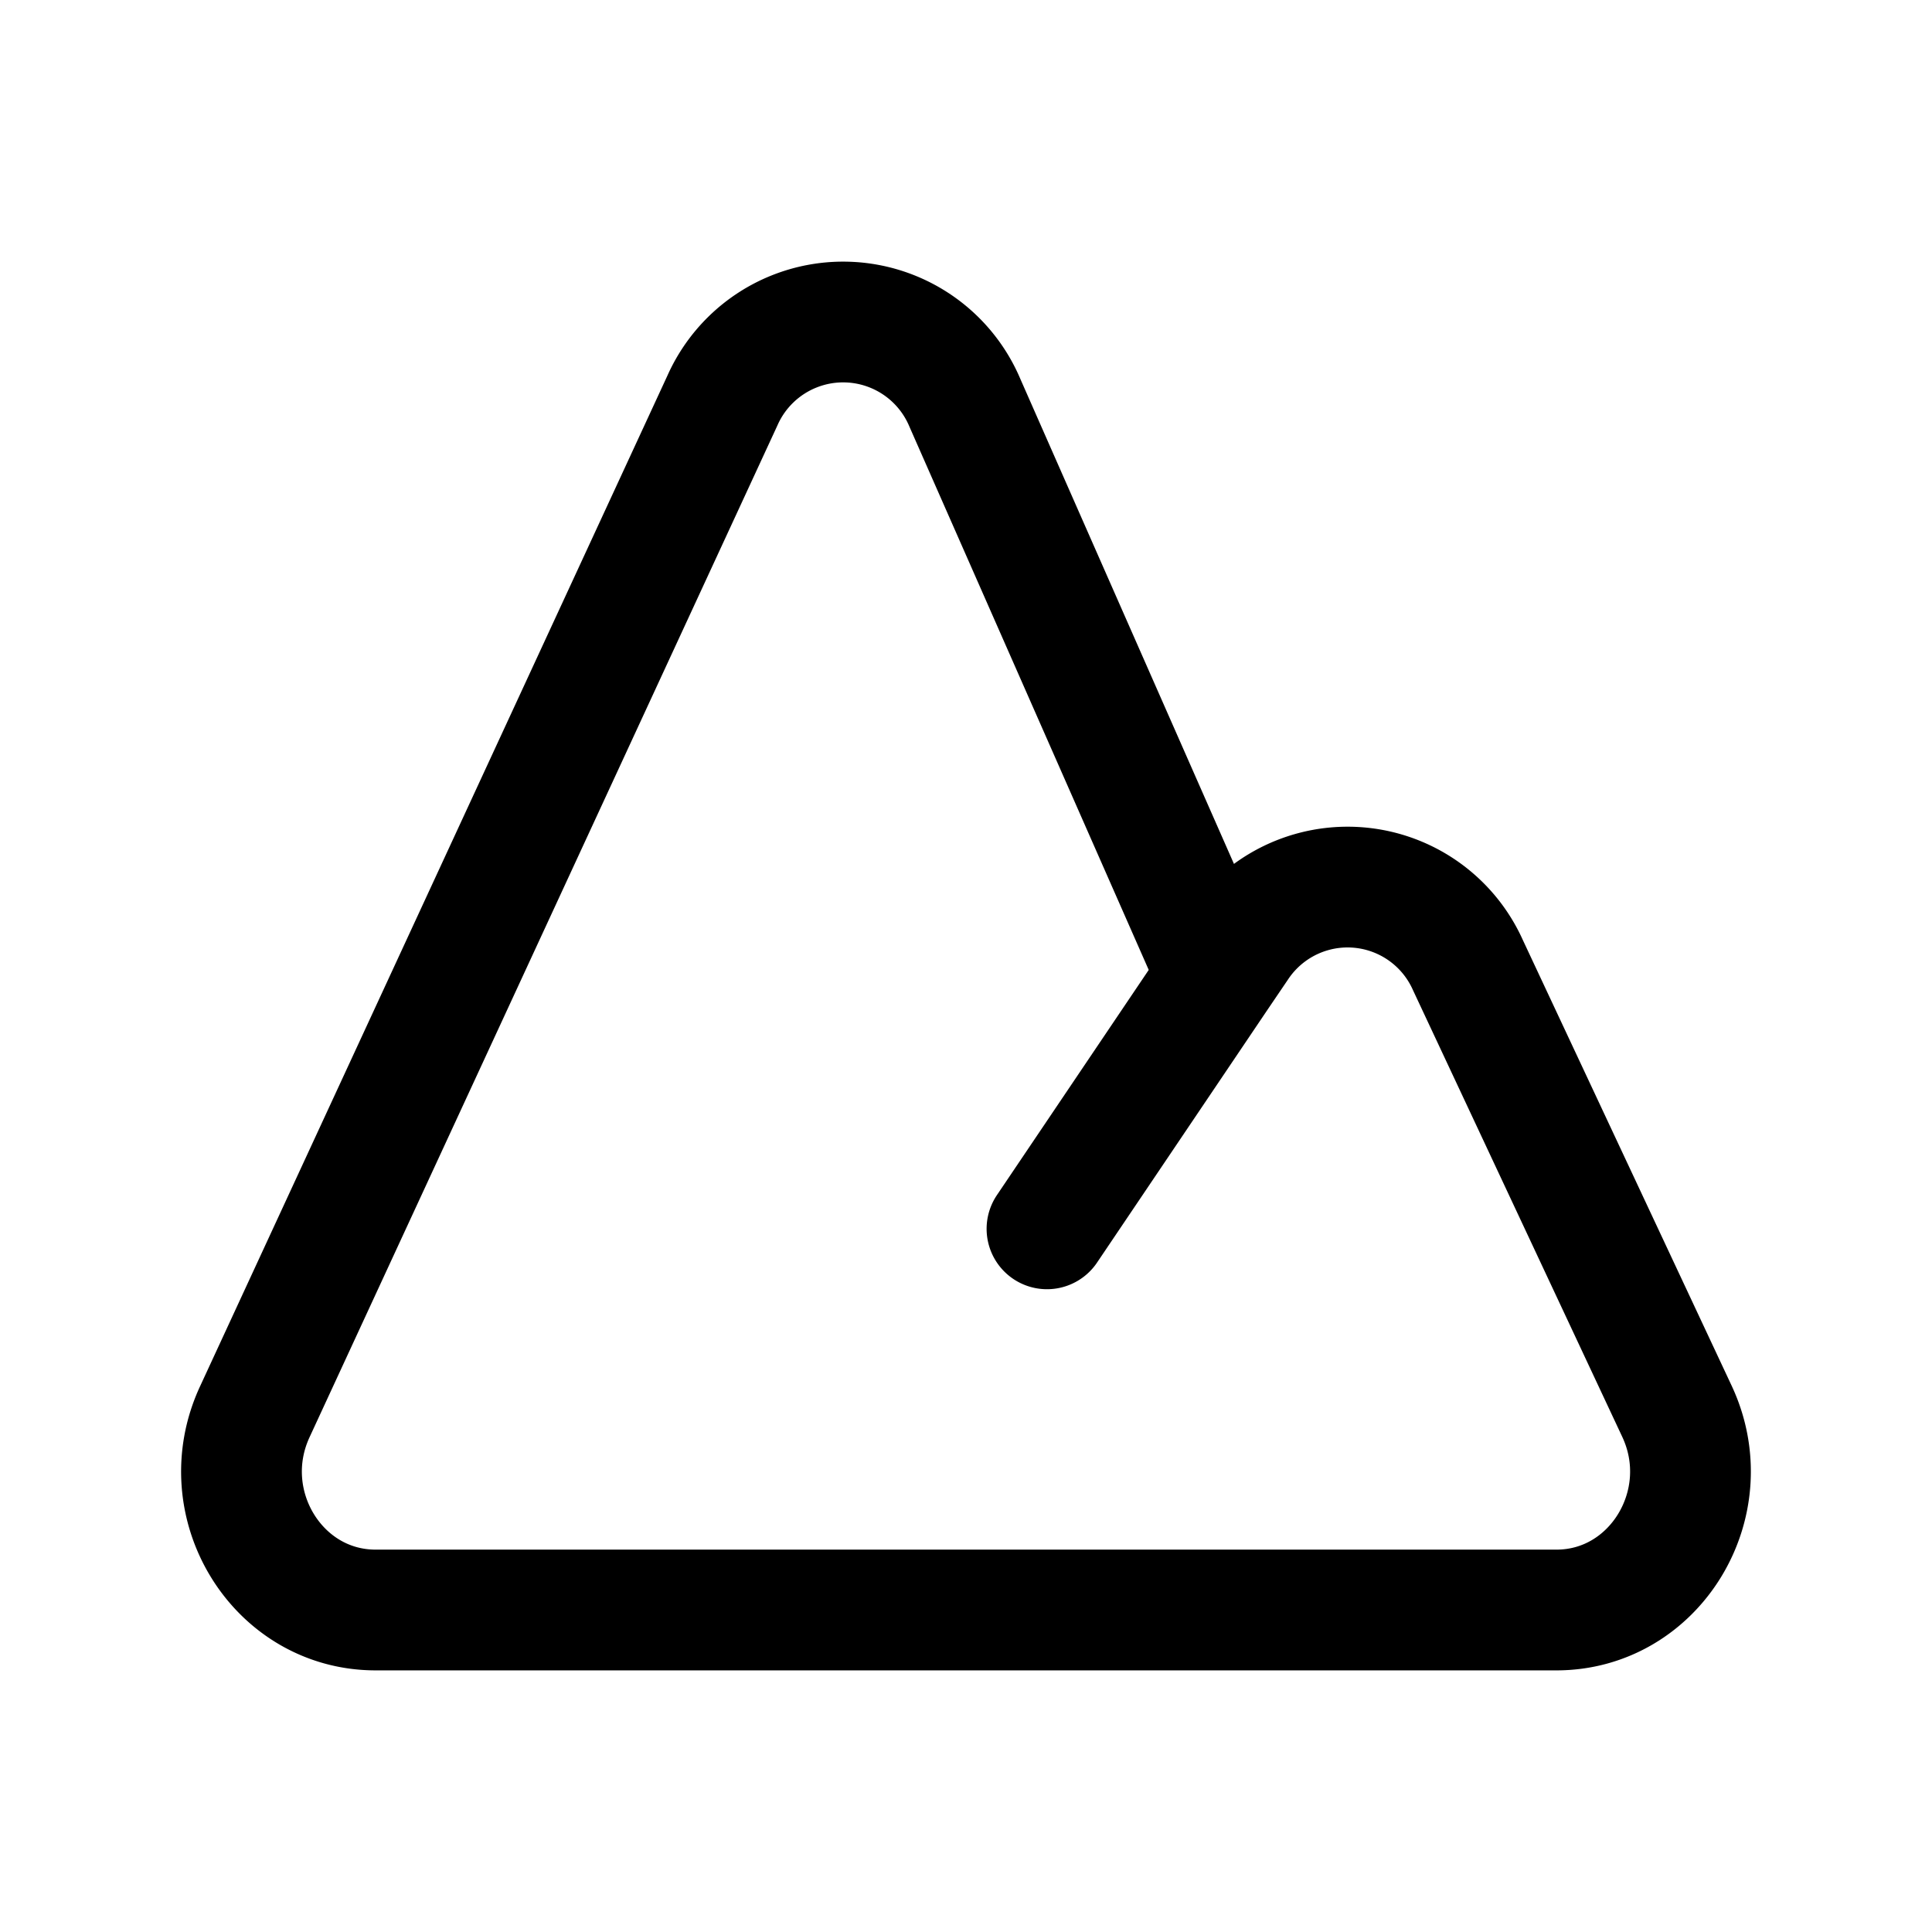
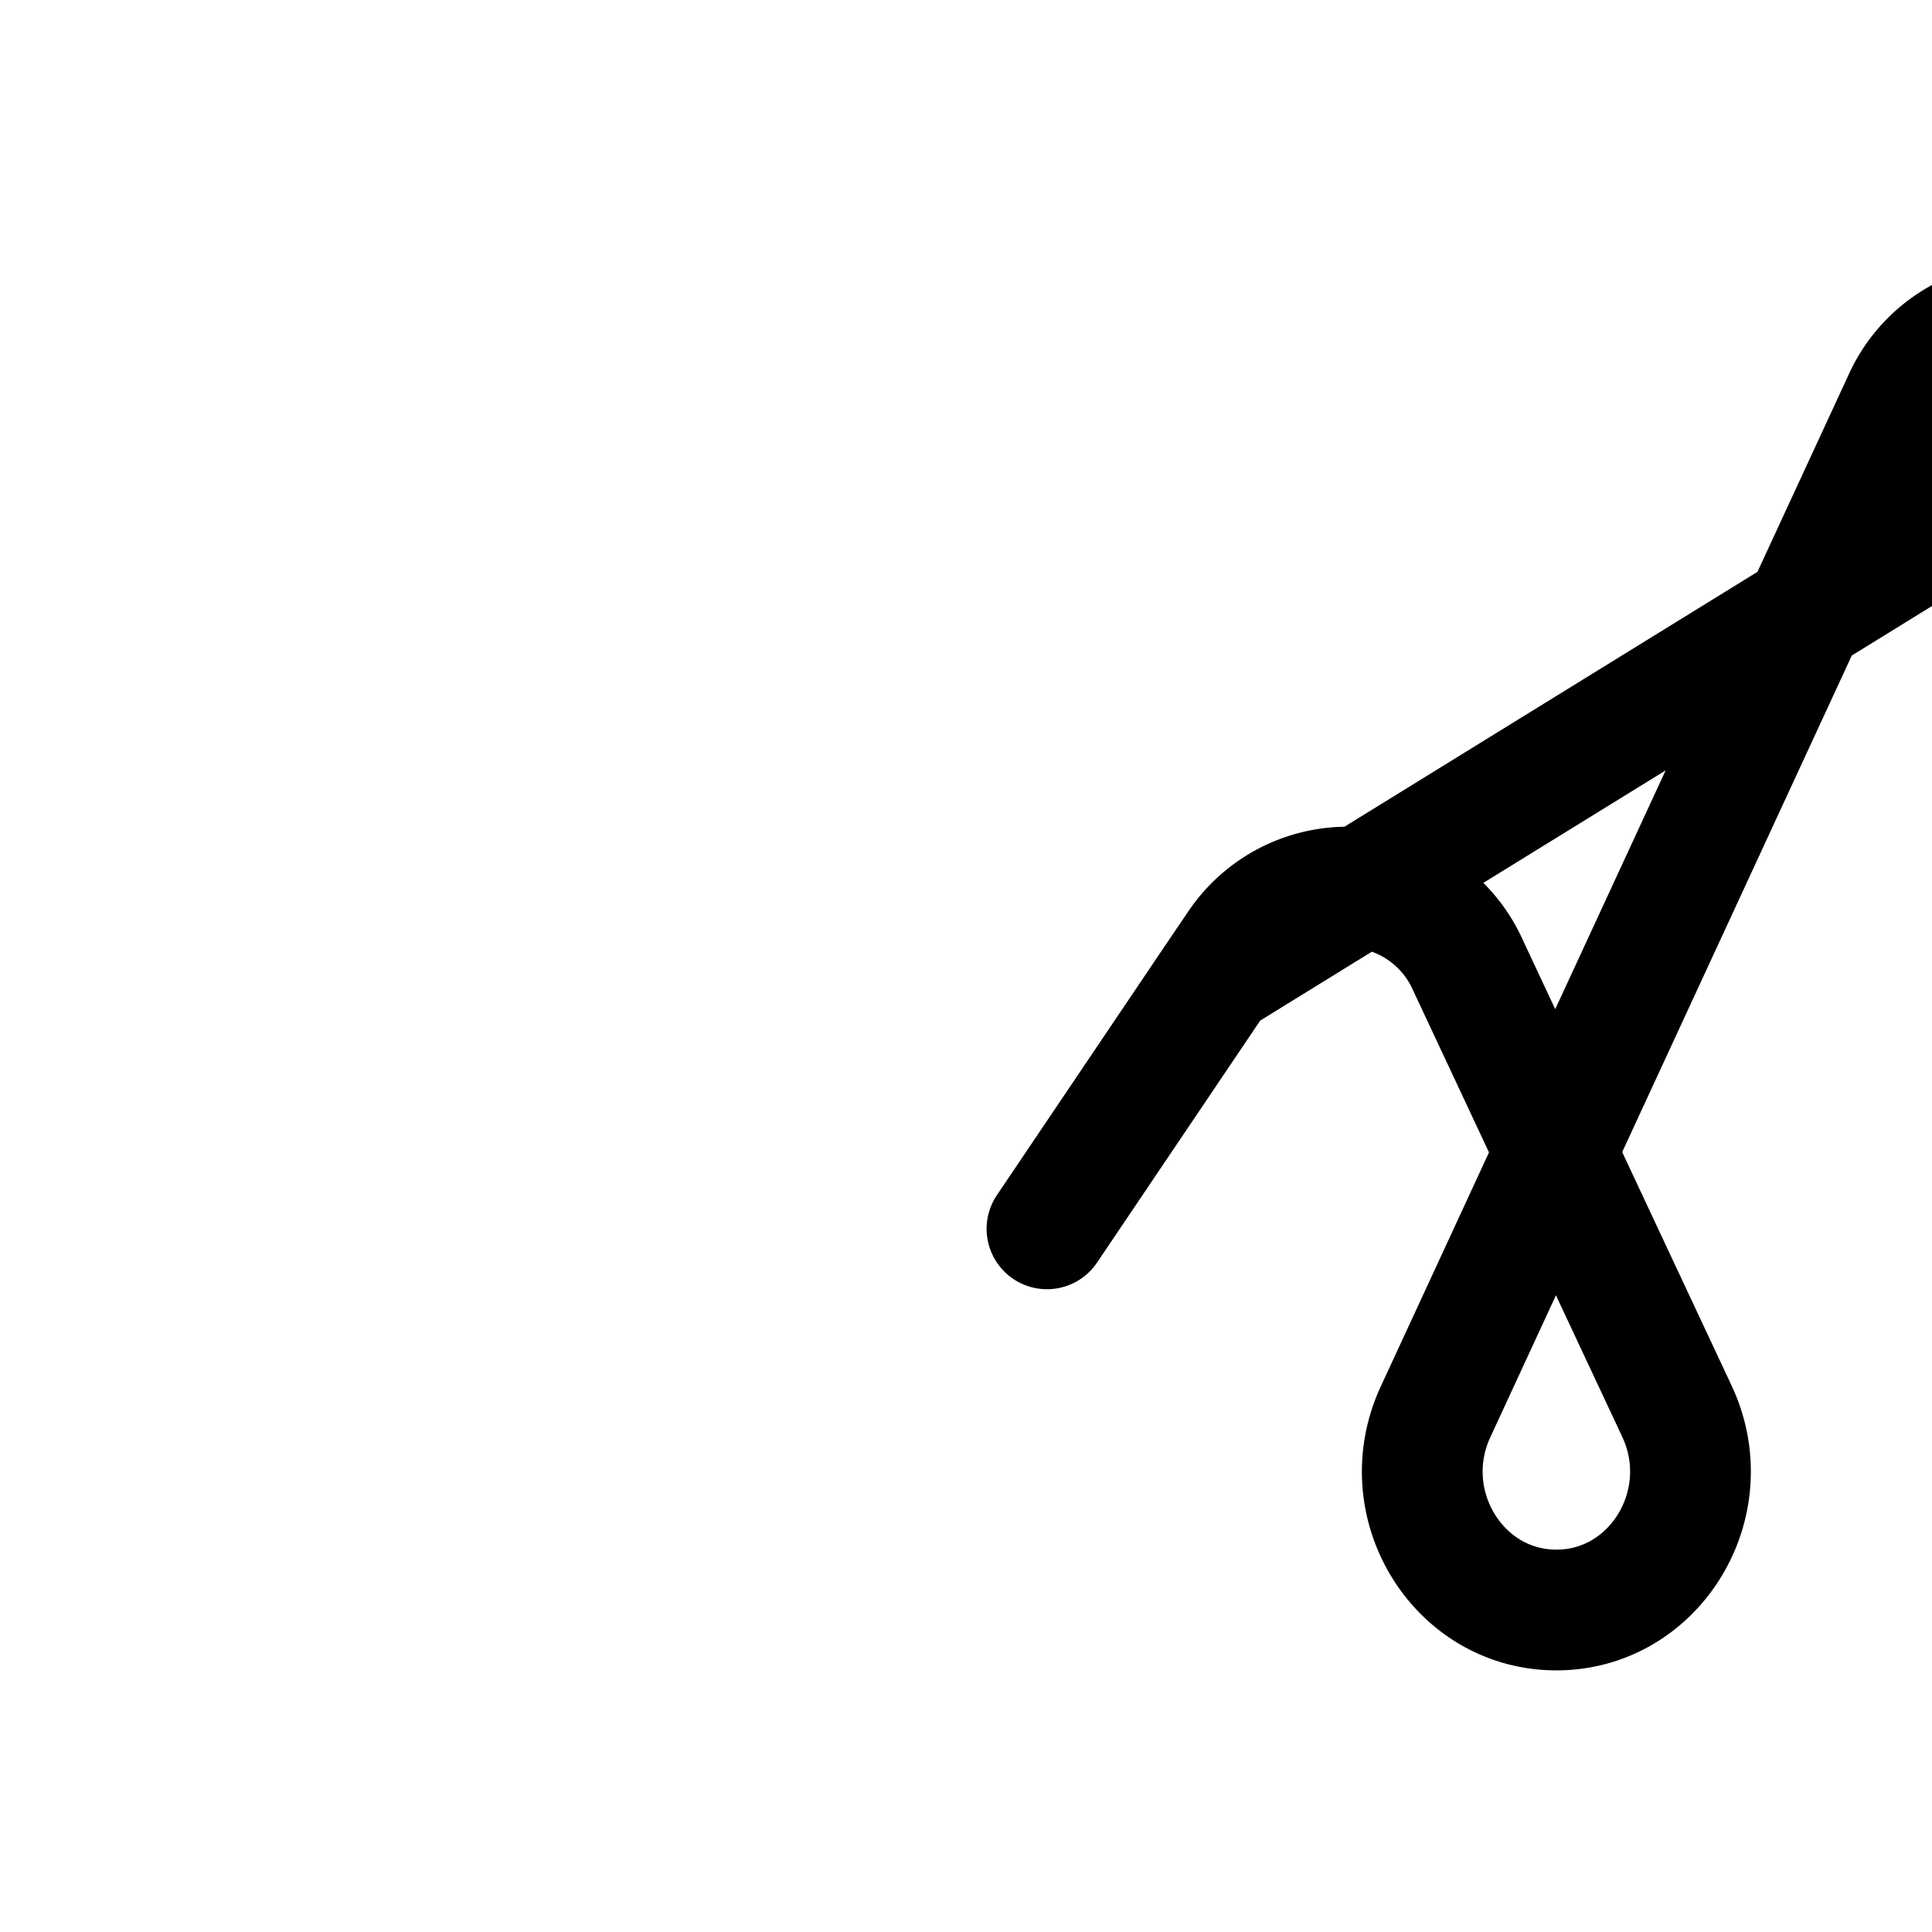
<svg xmlns="http://www.w3.org/2000/svg" width="24" height="24" fill="none" viewBox="0 0 24 24" stroke-width="1.5" stroke="currentColor" stroke-linecap="round" stroke-linejoin="round">
-   <path d="m13.006 15.265 2.117-3.14m0 0 .251-.37a1.637 1.637 0 0 1 2.861.234l2.596 5.541c.536 1.142-.27 2.47-1.497 2.47H4.666c-1.224 0-2.03-1.32-1.501-2.462l5.808-12.56a1.641 1.641 0 0 1 3.015.03z" />
+   <path d="m13.006 15.265 2.117-3.14m0 0 .251-.37a1.637 1.637 0 0 1 2.861.234l2.596 5.541c.536 1.142-.27 2.47-1.497 2.47c-1.224 0-2.03-1.32-1.501-2.462l5.808-12.56a1.641 1.641 0 0 1 3.015.03z" />
</svg>